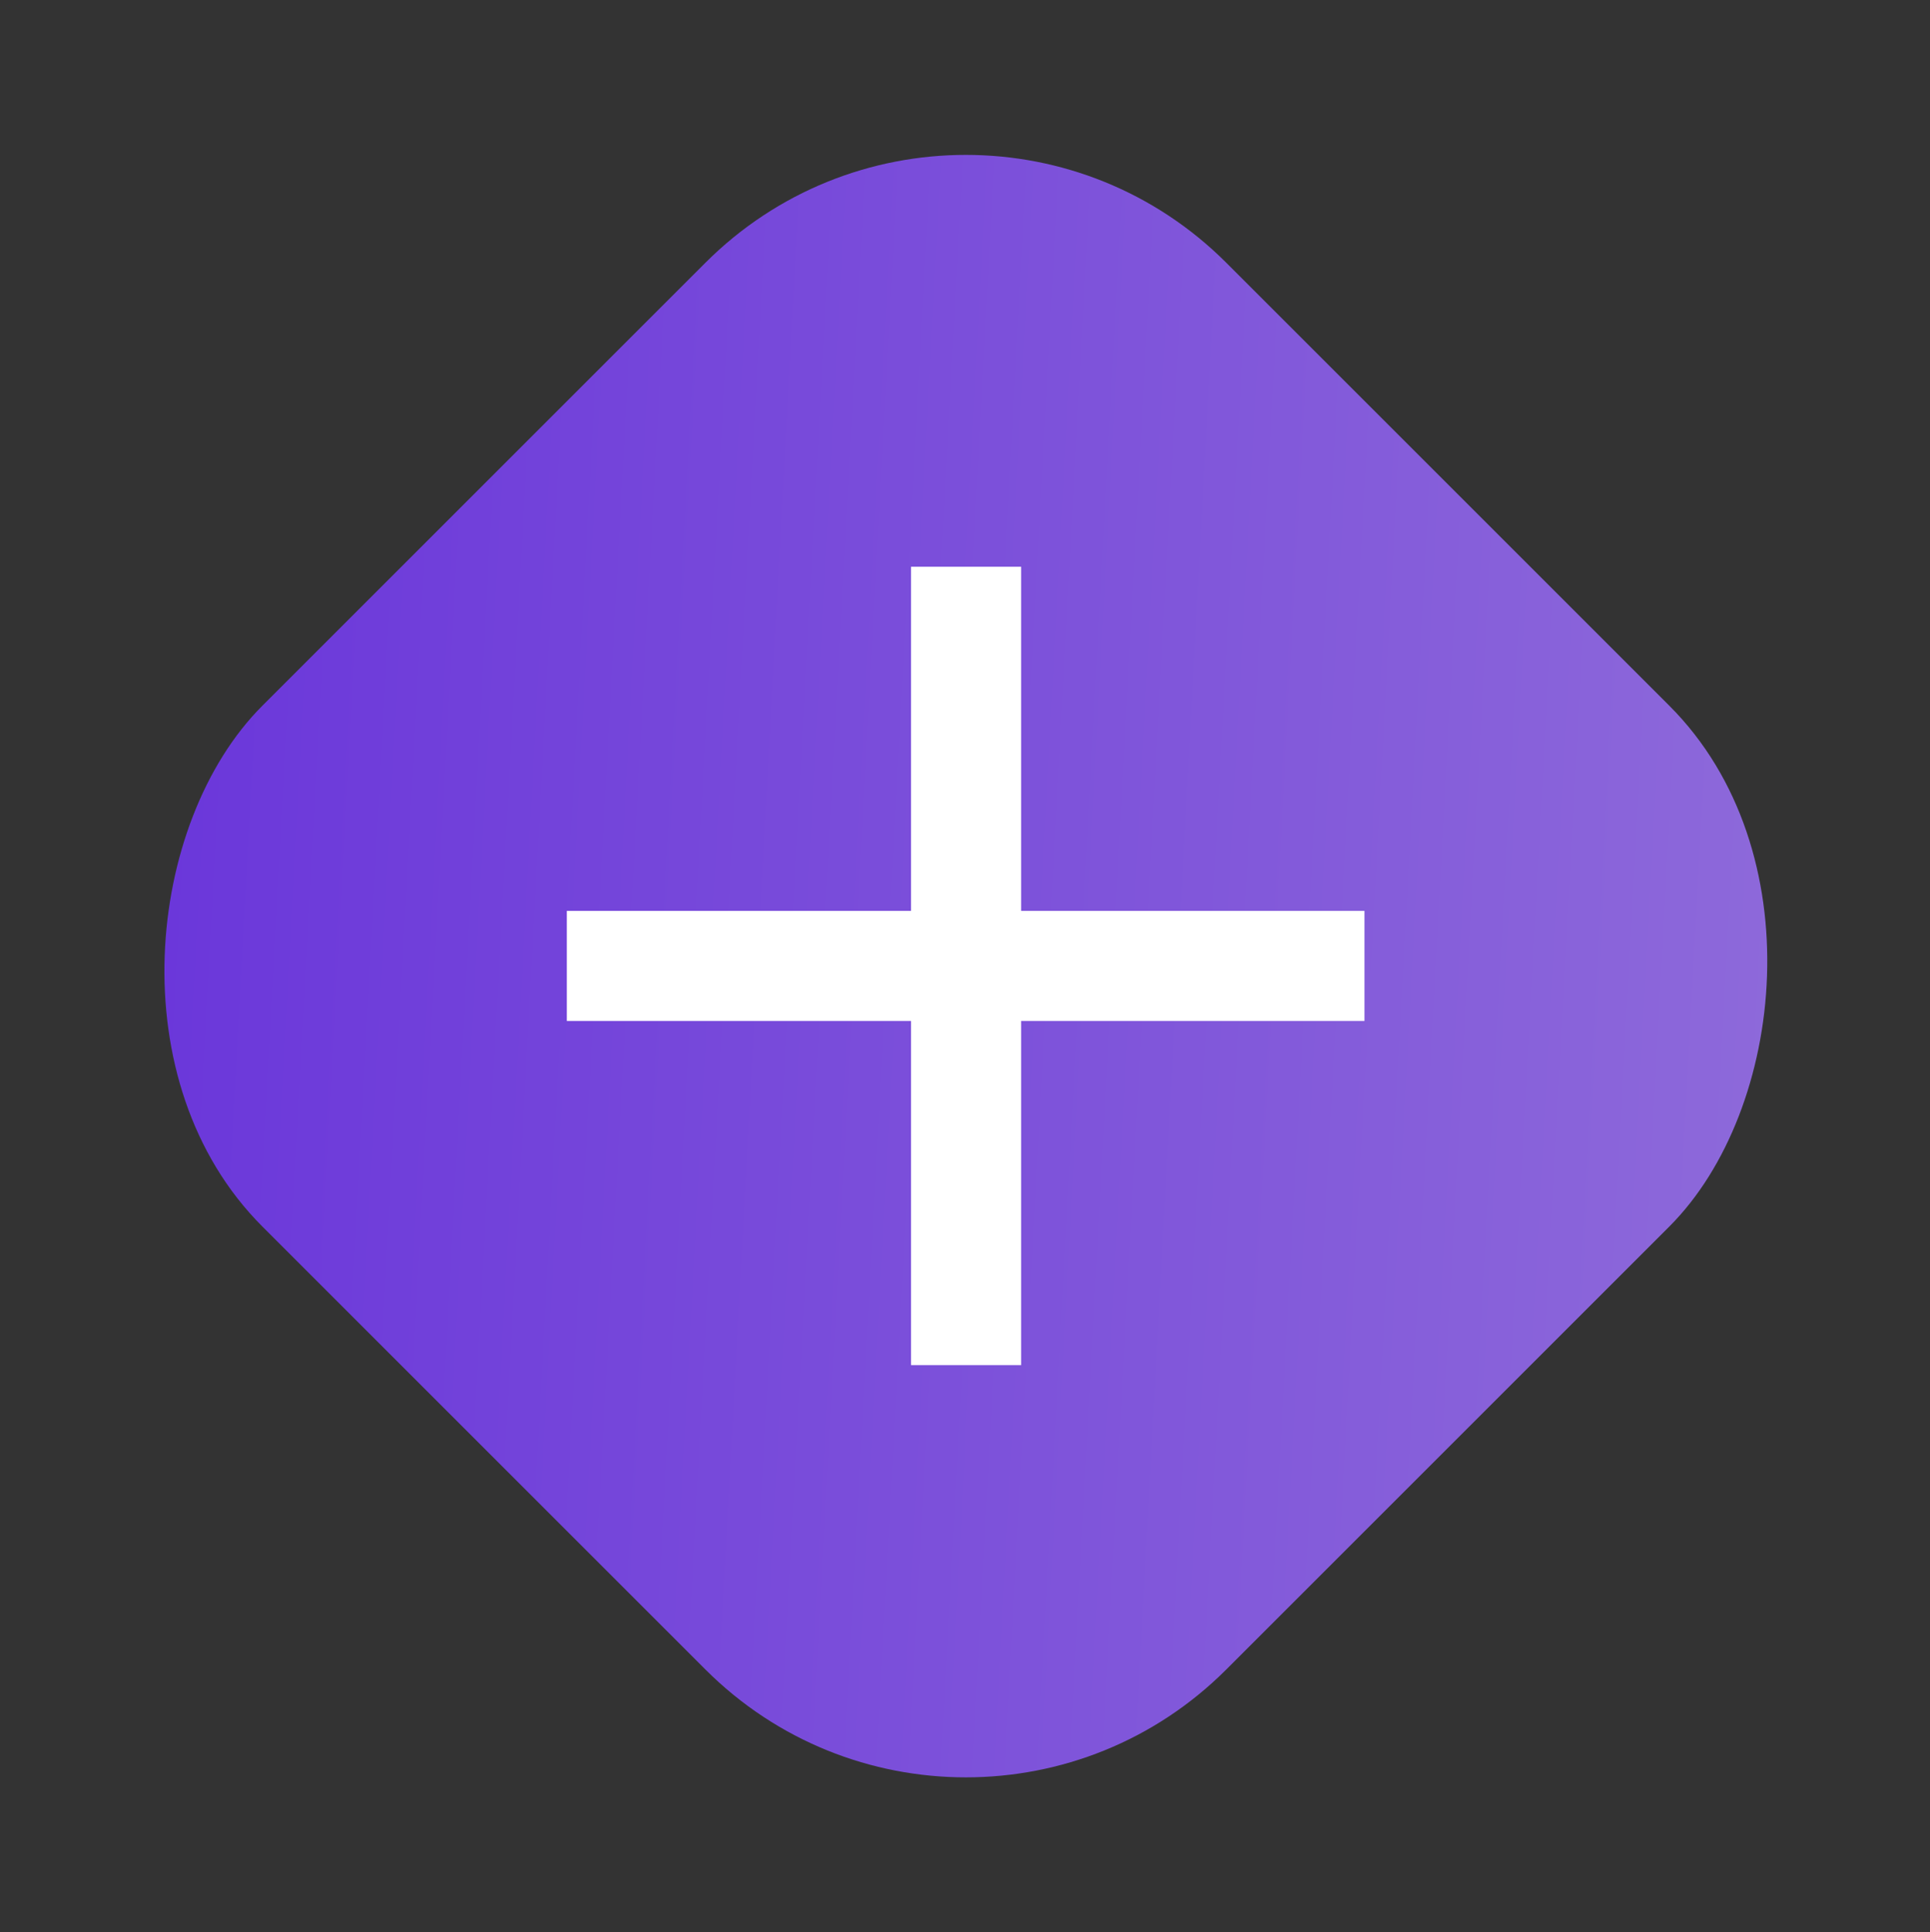
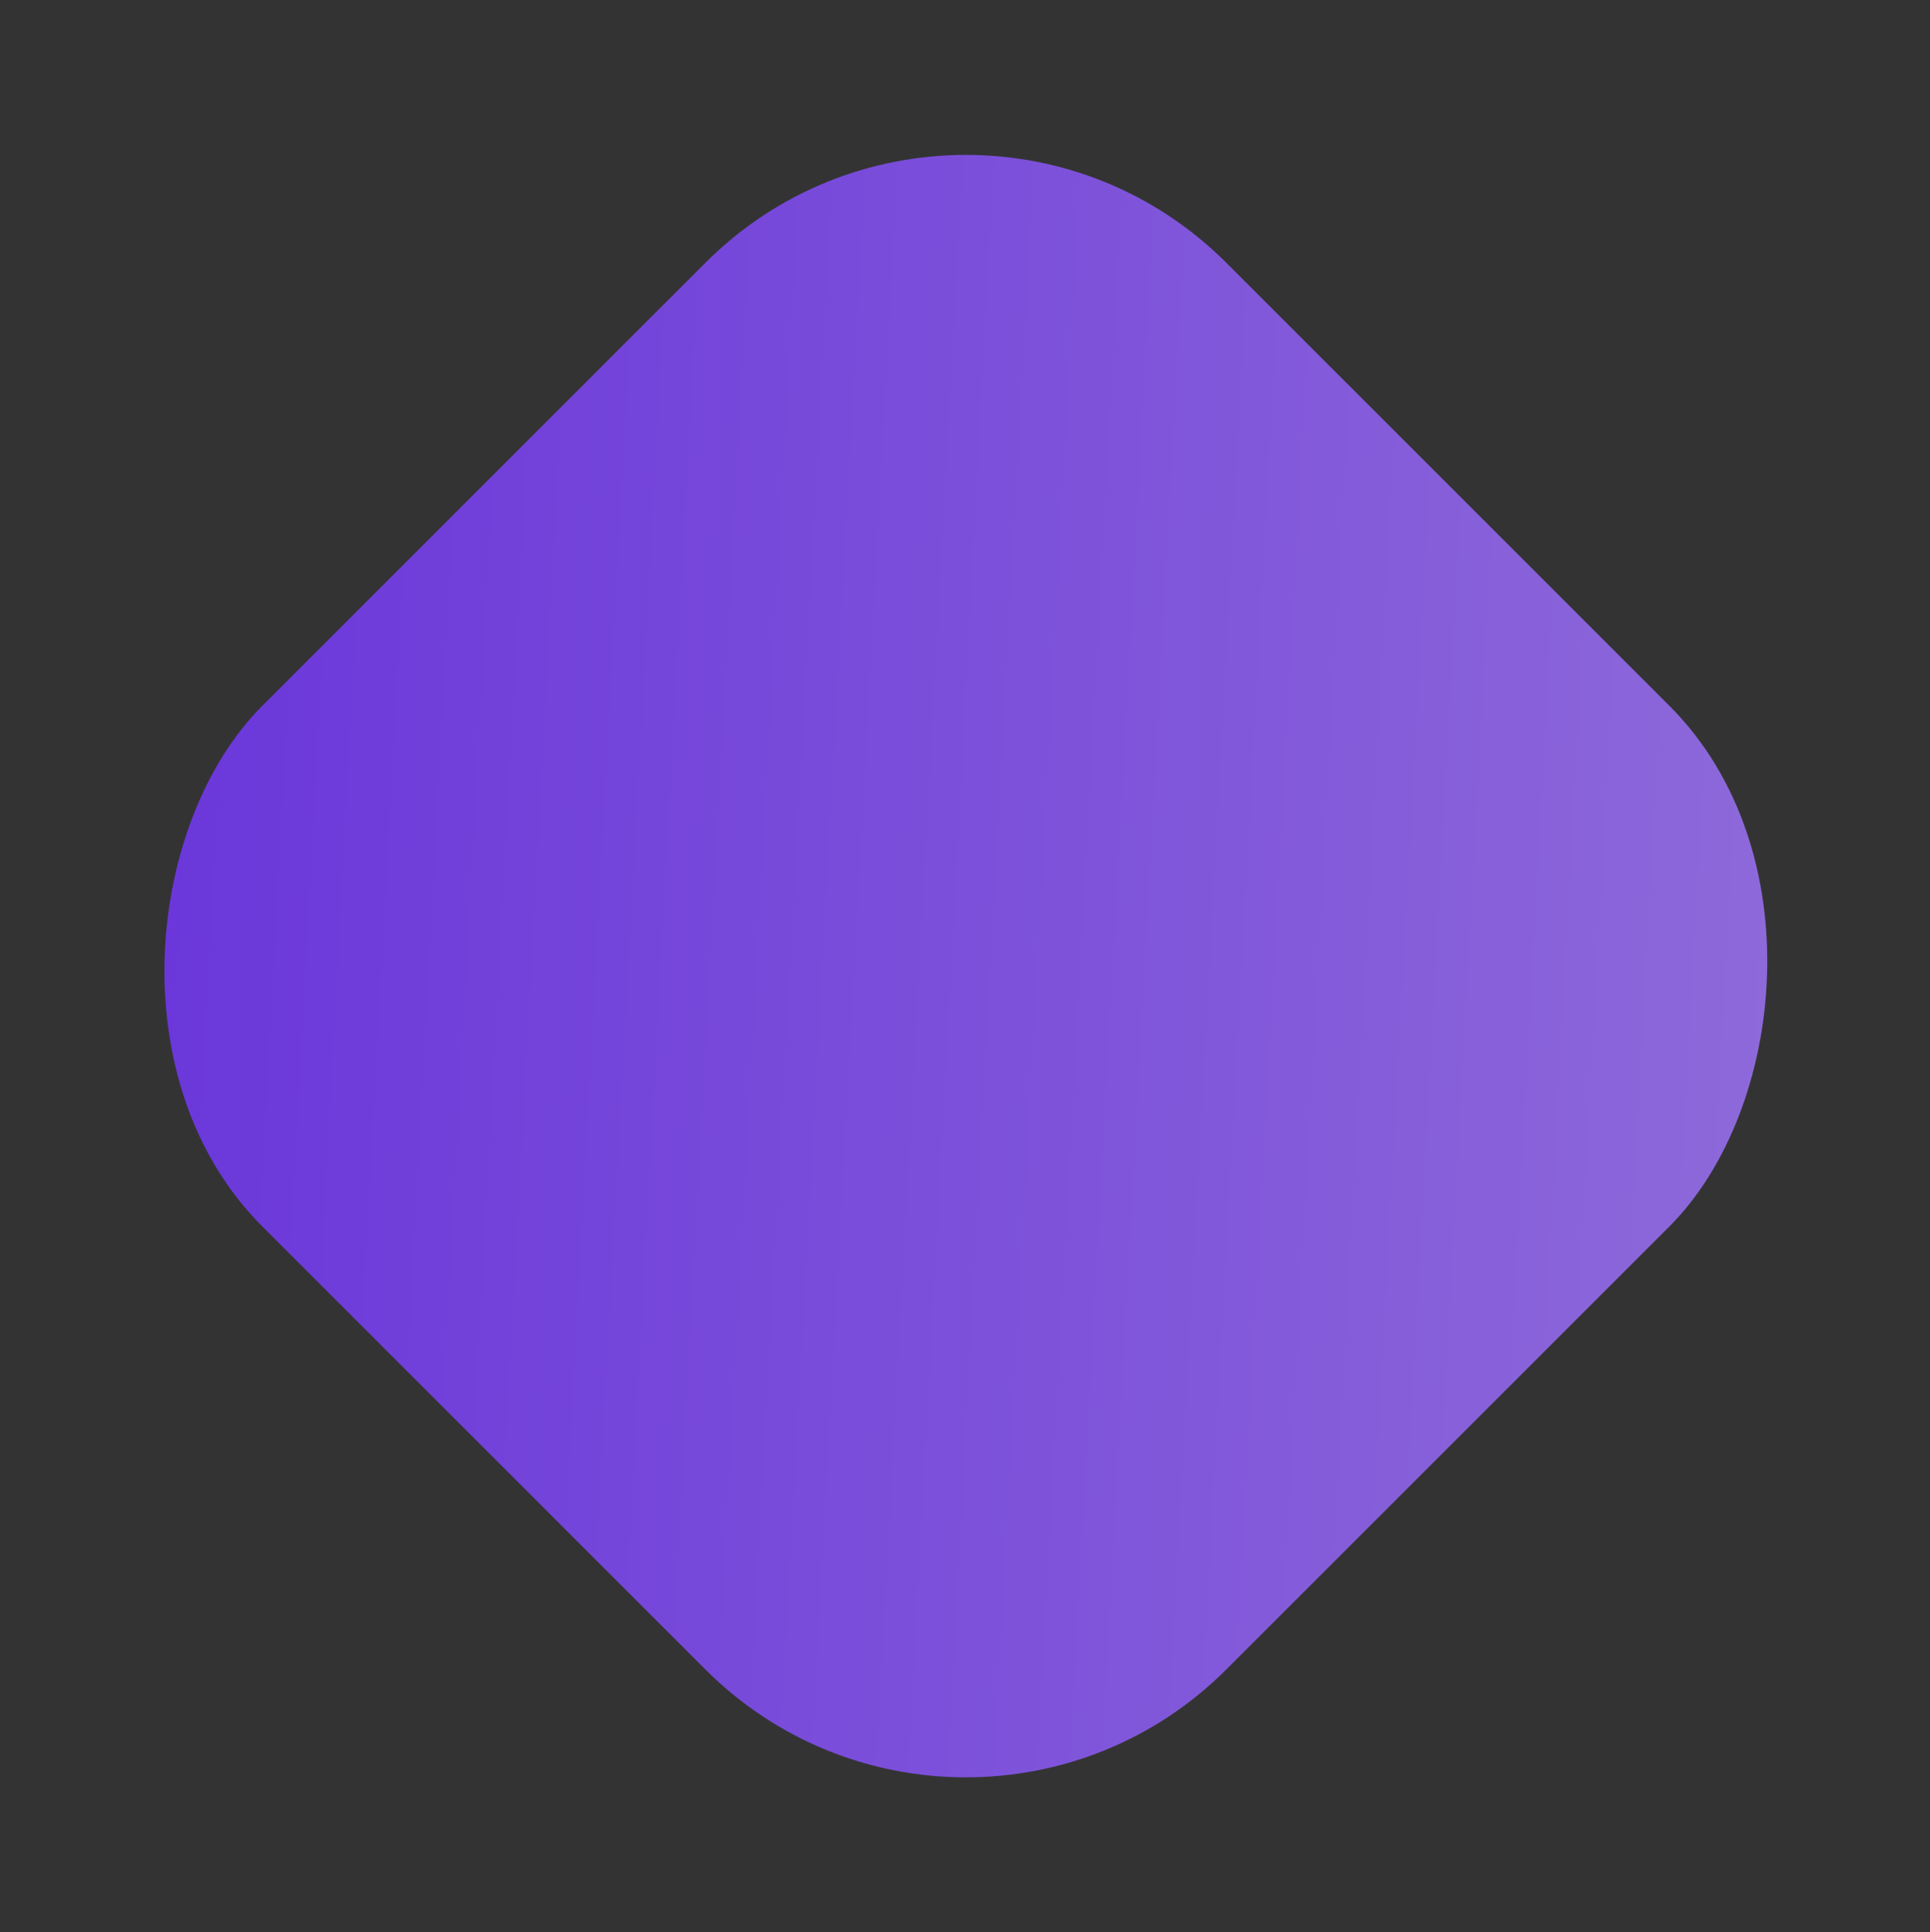
<svg xmlns="http://www.w3.org/2000/svg" width="807" height="808" viewBox="0 0 807 808" fill="none">
  <rect x="0" y="0" width="807" height="808" fill="#333333" stroke="none" />
  <rect x="403.854" y="0.986" width="570" height="570" rx="154" transform="rotate(45 403.854 0.986)" fill="url(#paint0_linear_23_29)" />
-   <path d="M380.94 570.893V426.967L237.014 426.967V380.94L380.94 380.94V237.014L426.967 237.014L426.967 380.94H570.527V426.967H426.967L426.967 570.893L380.94 570.893Z" fill="white" />
  <defs>
    <linearGradient id="paint0_linear_23_29" x1="412.452" y1="562.335" x2="994.259" y2="40.018" gradientUnits="userSpaceOnUse">
      <stop stop-color="#6833DA" />
      <stop offset="1" stop-color="#906DDA" />
    </linearGradient>
  </defs>
</svg>